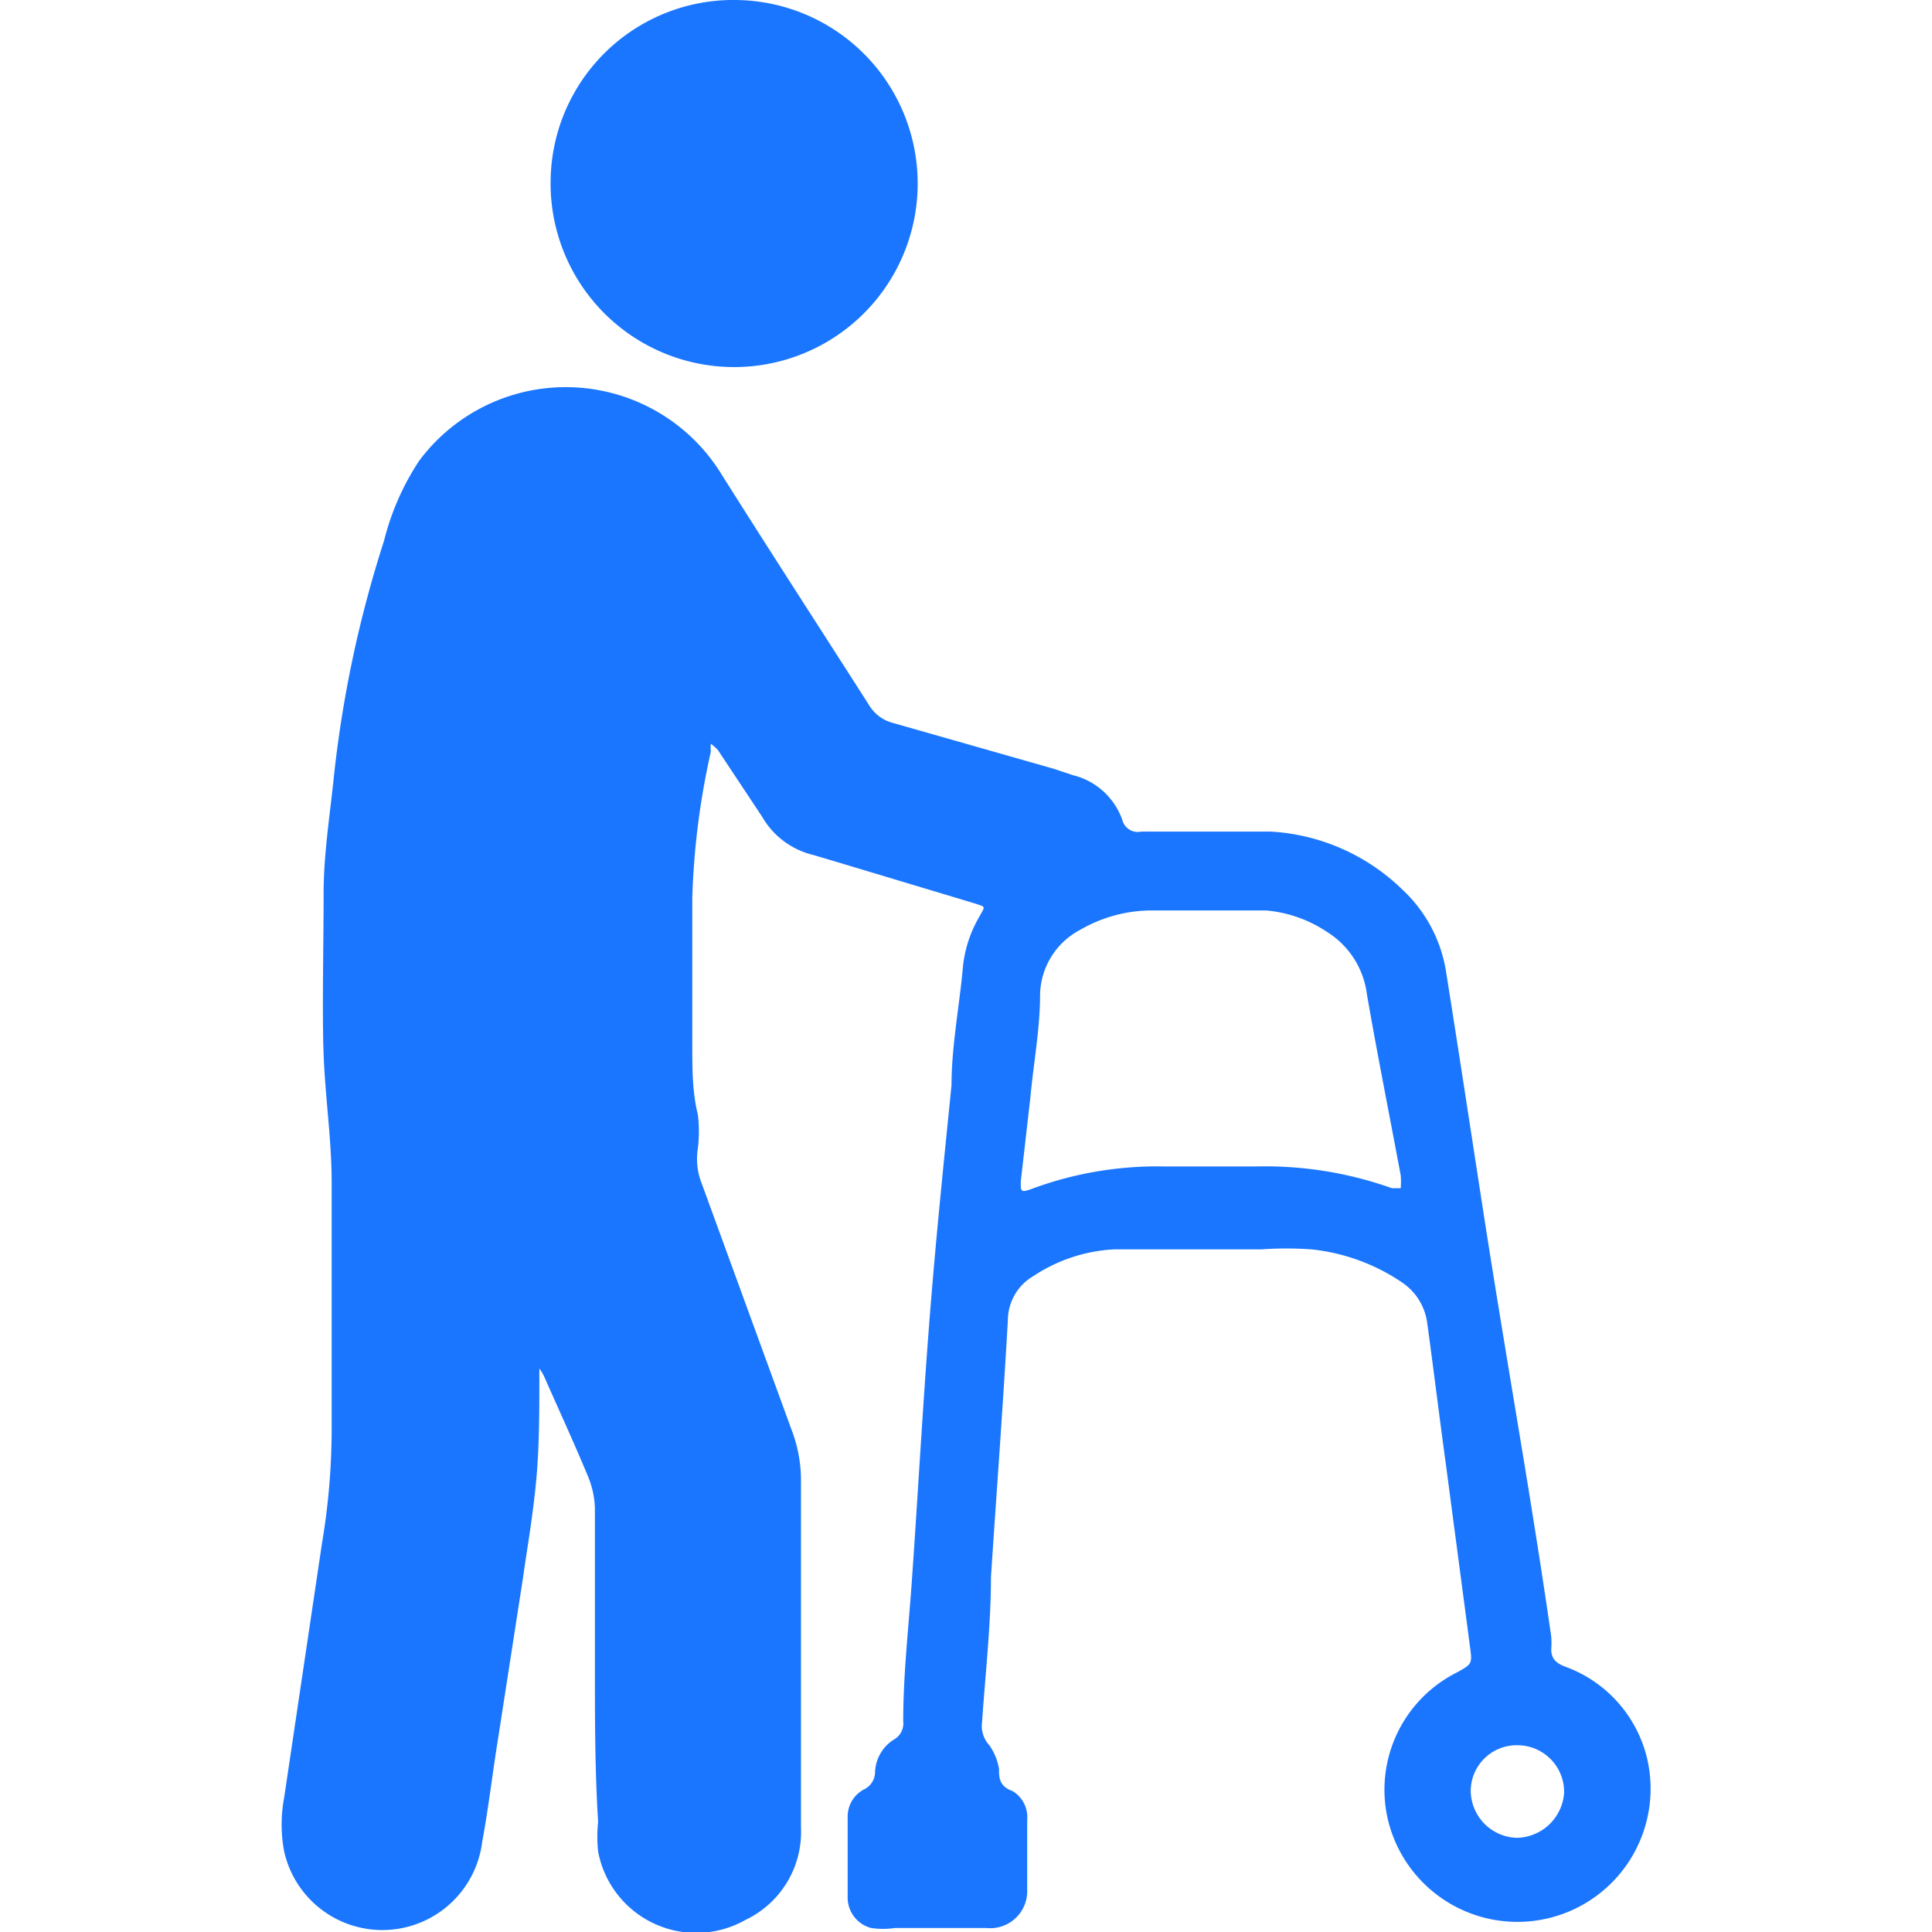
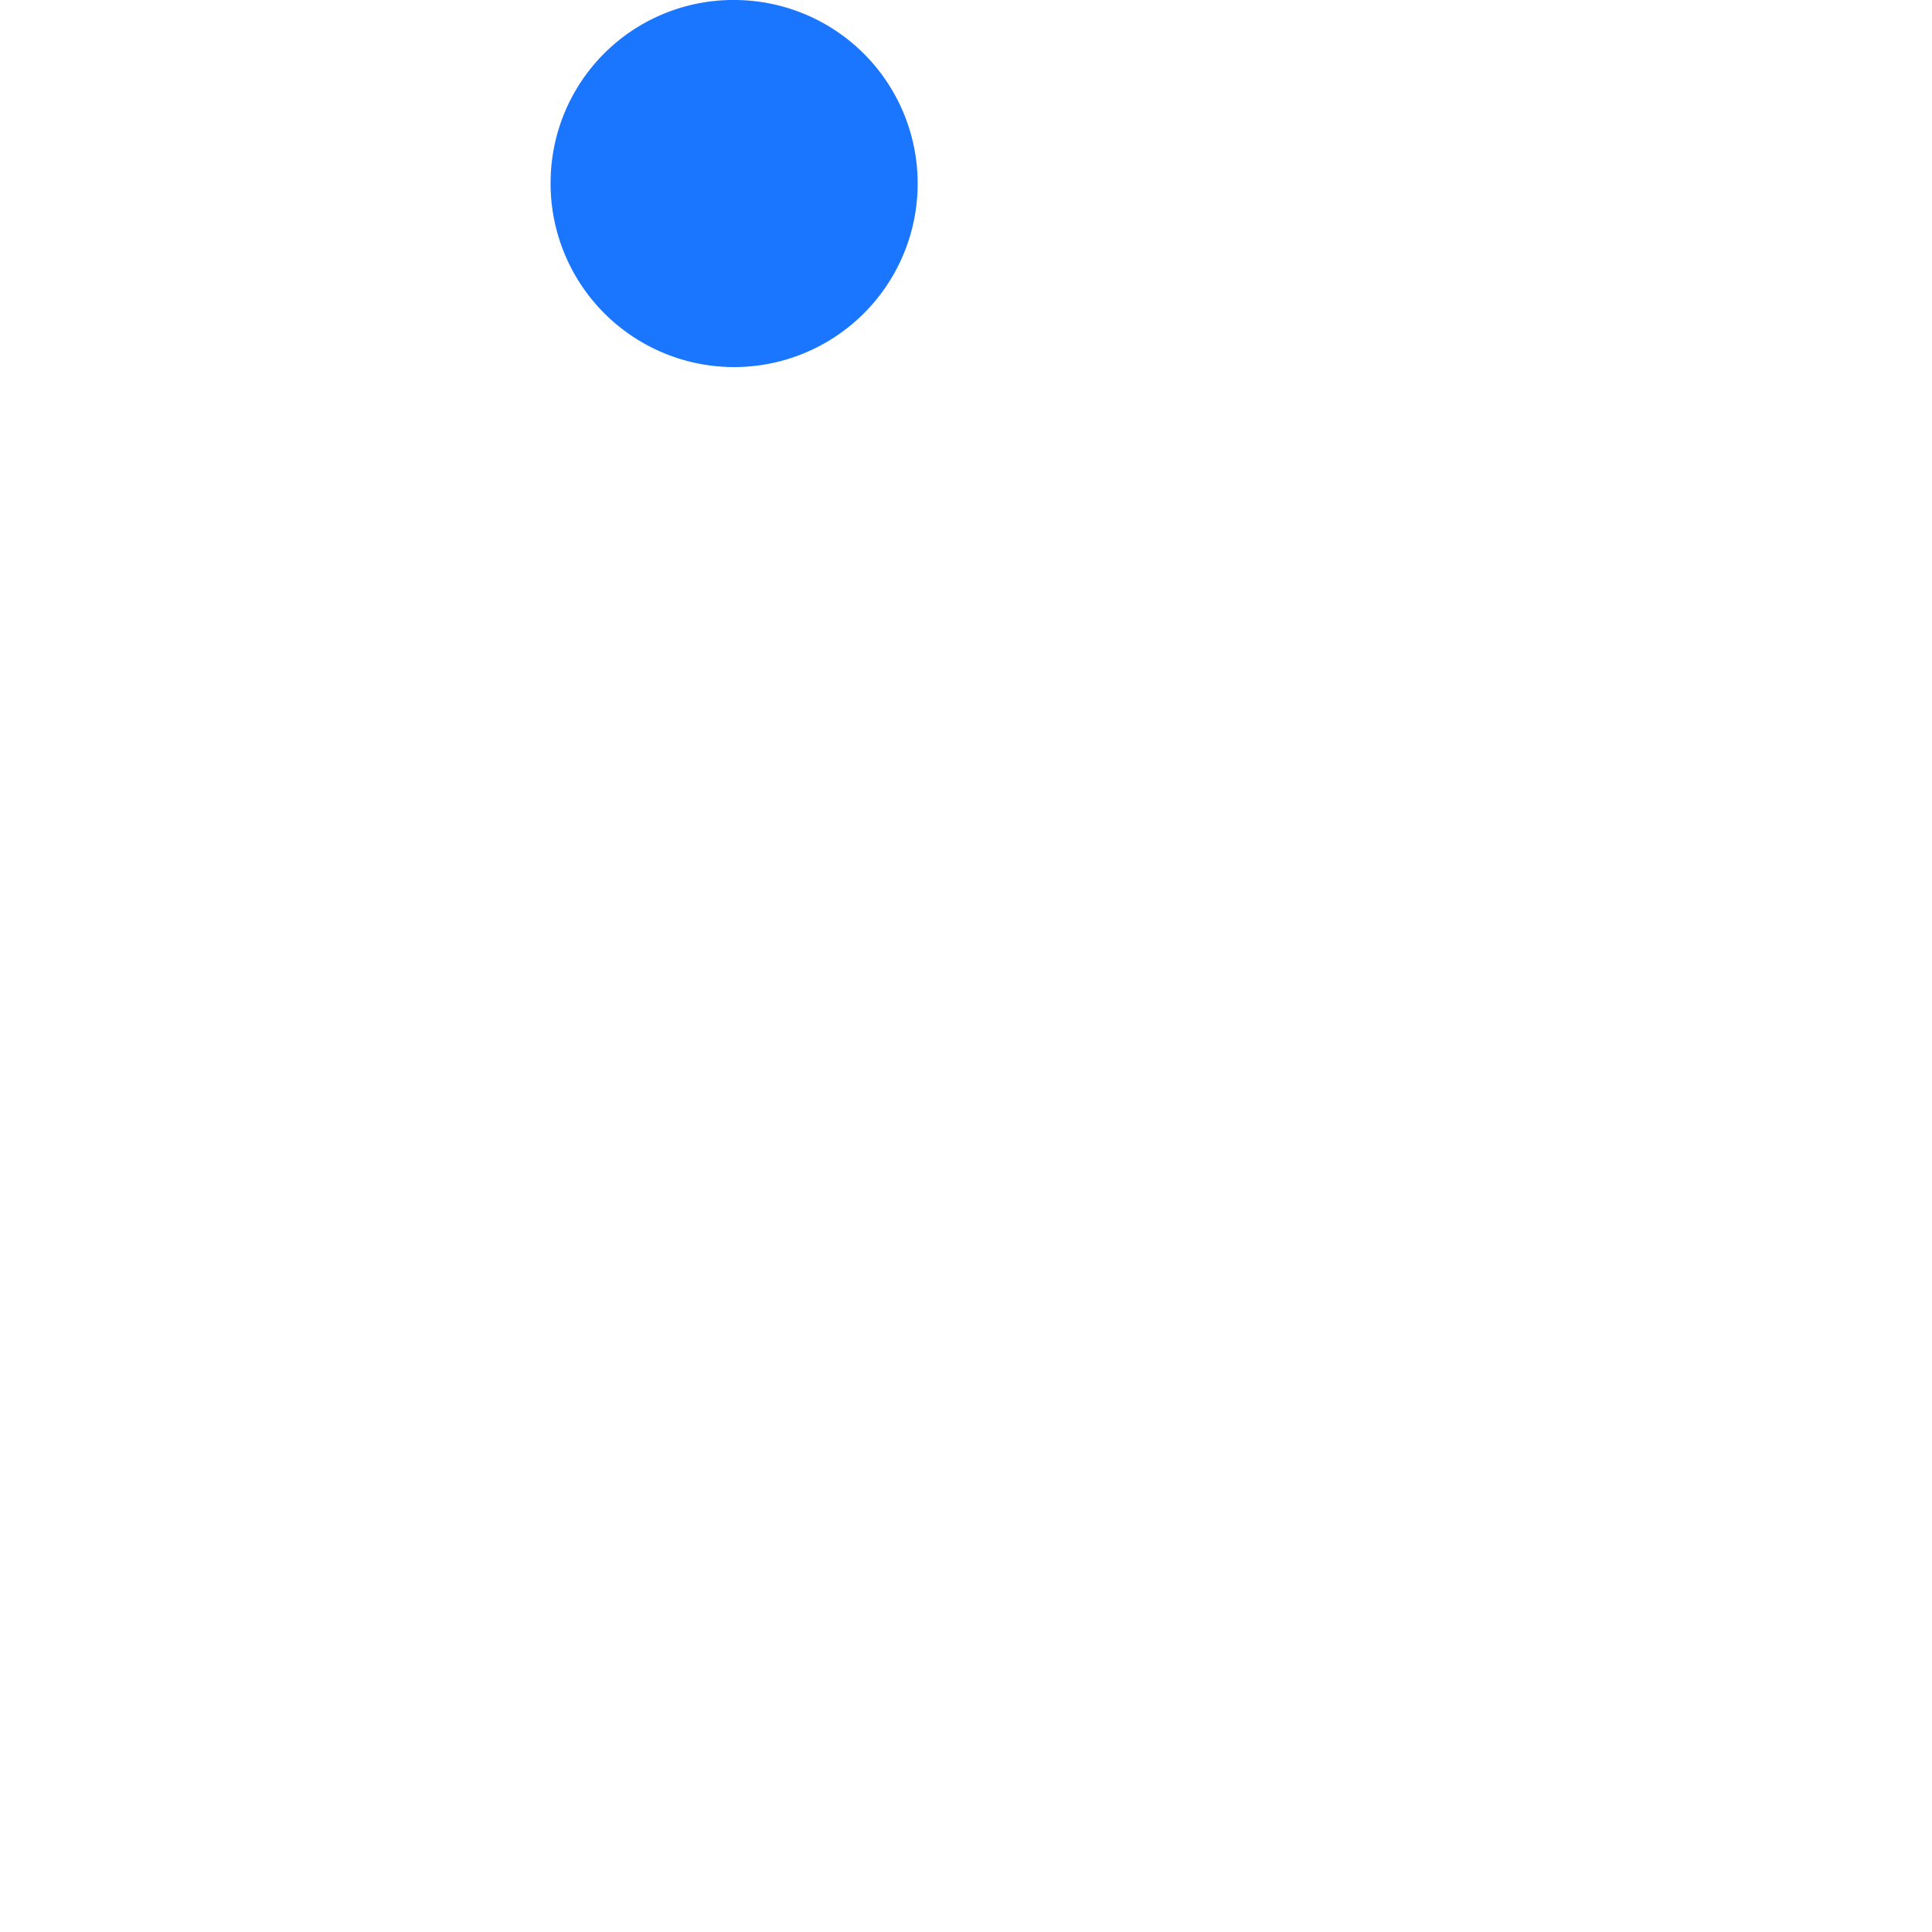
<svg xmlns="http://www.w3.org/2000/svg" id="Слой_1" data-name="Слой 1" width="24" height="24" viewBox="0 0 24 24">
  <defs>
    <style>.cls-1{fill:#1a76ff;}</style>
  </defs>
  <title>1149</title>
-   <path class="cls-1" d="M7.39,20.68c0-.65,0-1.3,0-1.95a1.12,1.12,0,0,0-.09-.4c-.17-.41-.36-.82-.54-1.23A.65.65,0,0,0,6.7,17s0,.08,0,.11c0,.46,0,.93-.05,1.39s-.1.72-.15,1.08l-.31,2c-.07.43-.12.87-.2,1.3A1.25,1.25,0,0,1,3.53,23a1.8,1.8,0,0,1,0-.67L4,19.17a8.61,8.61,0,0,0,.12-1.48c0-1,0-2,0-3,0-.53-.08-1.06-.1-1.59s0-1.34,0-2c0-.46.07-.92.12-1.38a14.6,14.6,0,0,1,.63-3,3.2,3.2,0,0,1,.44-1,2.27,2.27,0,0,1,3.72.12c.63,1,1.24,1.94,1.86,2.91a.49.49,0,0,0,.3.23l2,.57.24.08a.87.87,0,0,1,.61.55.2.2,0,0,0,.24.15c.53,0,1.07,0,1.6,0a2.55,2.55,0,0,1,1.64.72,1.77,1.77,0,0,1,.54,1c.16,1,.32,2.06.48,3.09s.36,2.21.54,3.31c.1.62.2,1.25.29,1.88a1.1,1.1,0,0,1,0,.16c0,.13.08.18.19.22a1.61,1.61,0,0,1,1,1.13,1.65,1.65,0,1,1-3.22.76,1.63,1.63,0,0,1,.85-1.82c.2-.11.2-.11.17-.33-.1-.76-.2-1.51-.3-2.27-.08-.58-.15-1.16-.23-1.74a.72.72,0,0,0-.3-.5,2.46,2.46,0,0,0-1.14-.42,4.43,4.43,0,0,0-.62,0c-.61,0-1.22,0-1.83,0a2,2,0,0,0-1,.33.64.64,0,0,0-.32.55c-.06,1.06-.14,2.13-.21,3.19,0,.6-.07,1.2-.11,1.8a.35.35,0,0,0,.09.29.73.73,0,0,1,.12.29c0,.11,0,.22.17.28a.38.38,0,0,1,.18.36c0,.29,0,.57,0,.86a.46.46,0,0,1-.51.48H11.12a1,1,0,0,1-.3,0,.39.39,0,0,1-.29-.38c0-.32,0-.63,0-1a.38.38,0,0,1,.2-.34.24.24,0,0,0,.14-.21.5.5,0,0,1,.25-.42.23.23,0,0,0,.1-.22c0-.59.07-1.19.11-1.78.07-1,.13-2.08.21-3.12s.18-2,.28-3c0-.48.1-1,.14-1.45a1.54,1.54,0,0,1,.21-.65c.07-.13.08-.11-.07-.16l-1.73-.52-.27-.08a1,1,0,0,1-.63-.47l-.55-.83a.49.49,0,0,0-.09-.08.62.62,0,0,0,0,.1,9.5,9.5,0,0,0-.23,1.81c0,.62,0,1.24,0,1.85,0,.28,0,.57.07.85a1.78,1.78,0,0,1,0,.41.83.83,0,0,0,.05.45l1.12,3.07a1.74,1.74,0,0,1,.11.61c0,1.44,0,2.88,0,4.31a1.21,1.21,0,0,1-.69,1.15A1.24,1.24,0,0,1,7.43,23a1.77,1.77,0,0,1,0-.37C7.39,22,7.39,21.33,7.39,20.68Zm5.29-6c0,.13,0,.14.16.08a4.48,4.48,0,0,1,1.61-.27h1.16a4.69,4.69,0,0,1,1.68.27s0,0,.06,0,.05,0,.05,0a.92.92,0,0,0,0-.16c-.14-.75-.29-1.5-.42-2.25a1.07,1.07,0,0,0-.49-.77,1.62,1.62,0,0,0-.76-.27c-.48,0-1,0-1.43,0a1.77,1.77,0,0,0-.88.24.93.93,0,0,0-.5.81c0,.42-.08.84-.12,1.27Zm6.16,8.15a.6.6,0,0,0,.59-.56.58.58,0,0,0-.58-.59.57.57,0,0,0-.58.57A.59.59,0,0,0,18.84,22.83Z" />
  <path class="cls-1" d="M9.14,0a2.28,2.28,0,1,1-2.3,2.24A2.27,2.27,0,0,1,9.14,0Z" />
</svg>